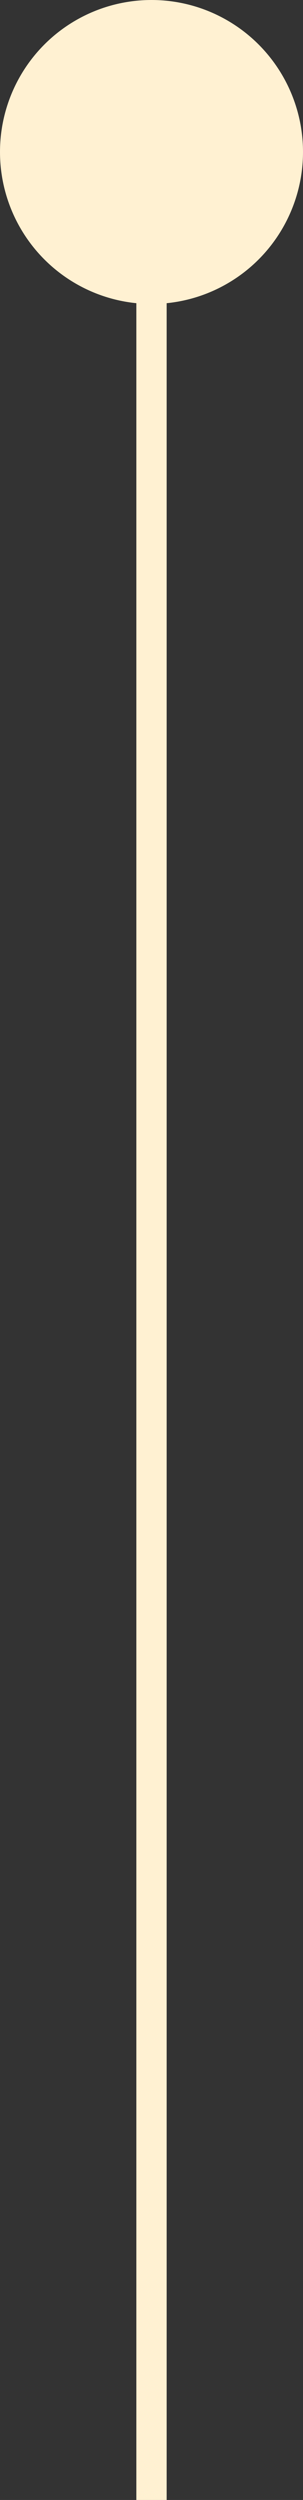
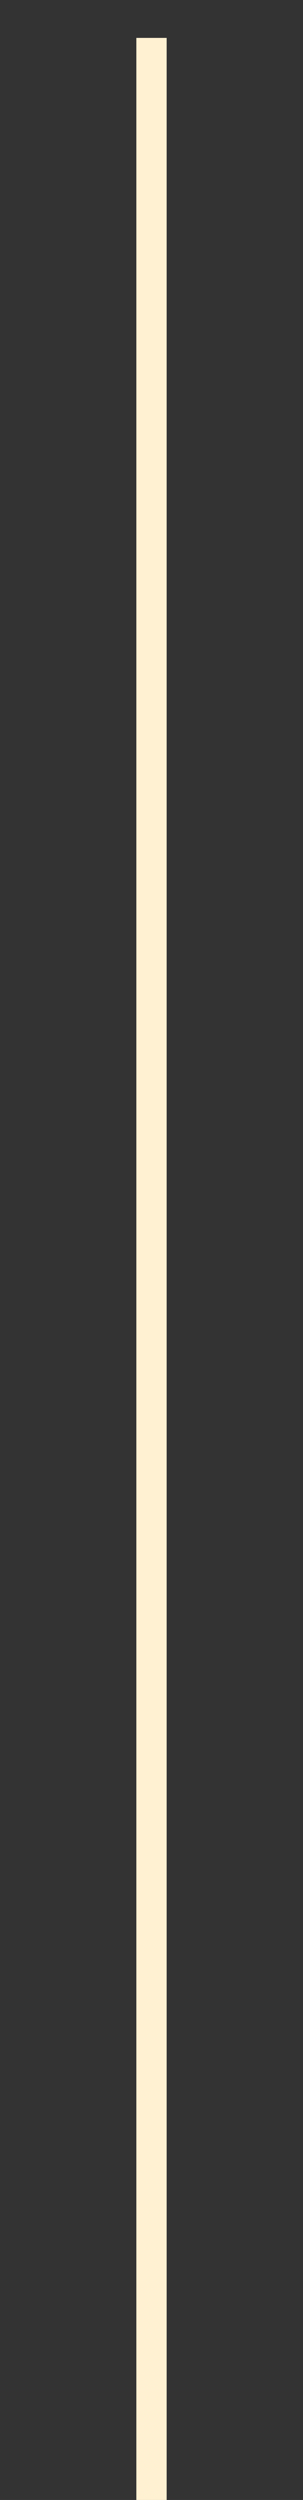
<svg xmlns="http://www.w3.org/2000/svg" width="10" height="82.247" viewBox="0 0 10 82.247">
  <rect x="0" y="0" width="10" height="82.247" fill="#333333" stroke="none" />
  <g id="Group_6155" data-name="Group 6155" transform="translate(-80.367 -1499.5)">
    <line id="Line_151" data-name="Line 151" y2="81" transform="translate(85.367 1500.747)" fill="none" stroke="#fff1d2" stroke-width="1" />
-     <circle id="Ellipse_36" data-name="Ellipse 36" cx="5" cy="5" r="5" transform="translate(80.367 1499.5)" fill="#fff1d2" />
  </g>
</svg>